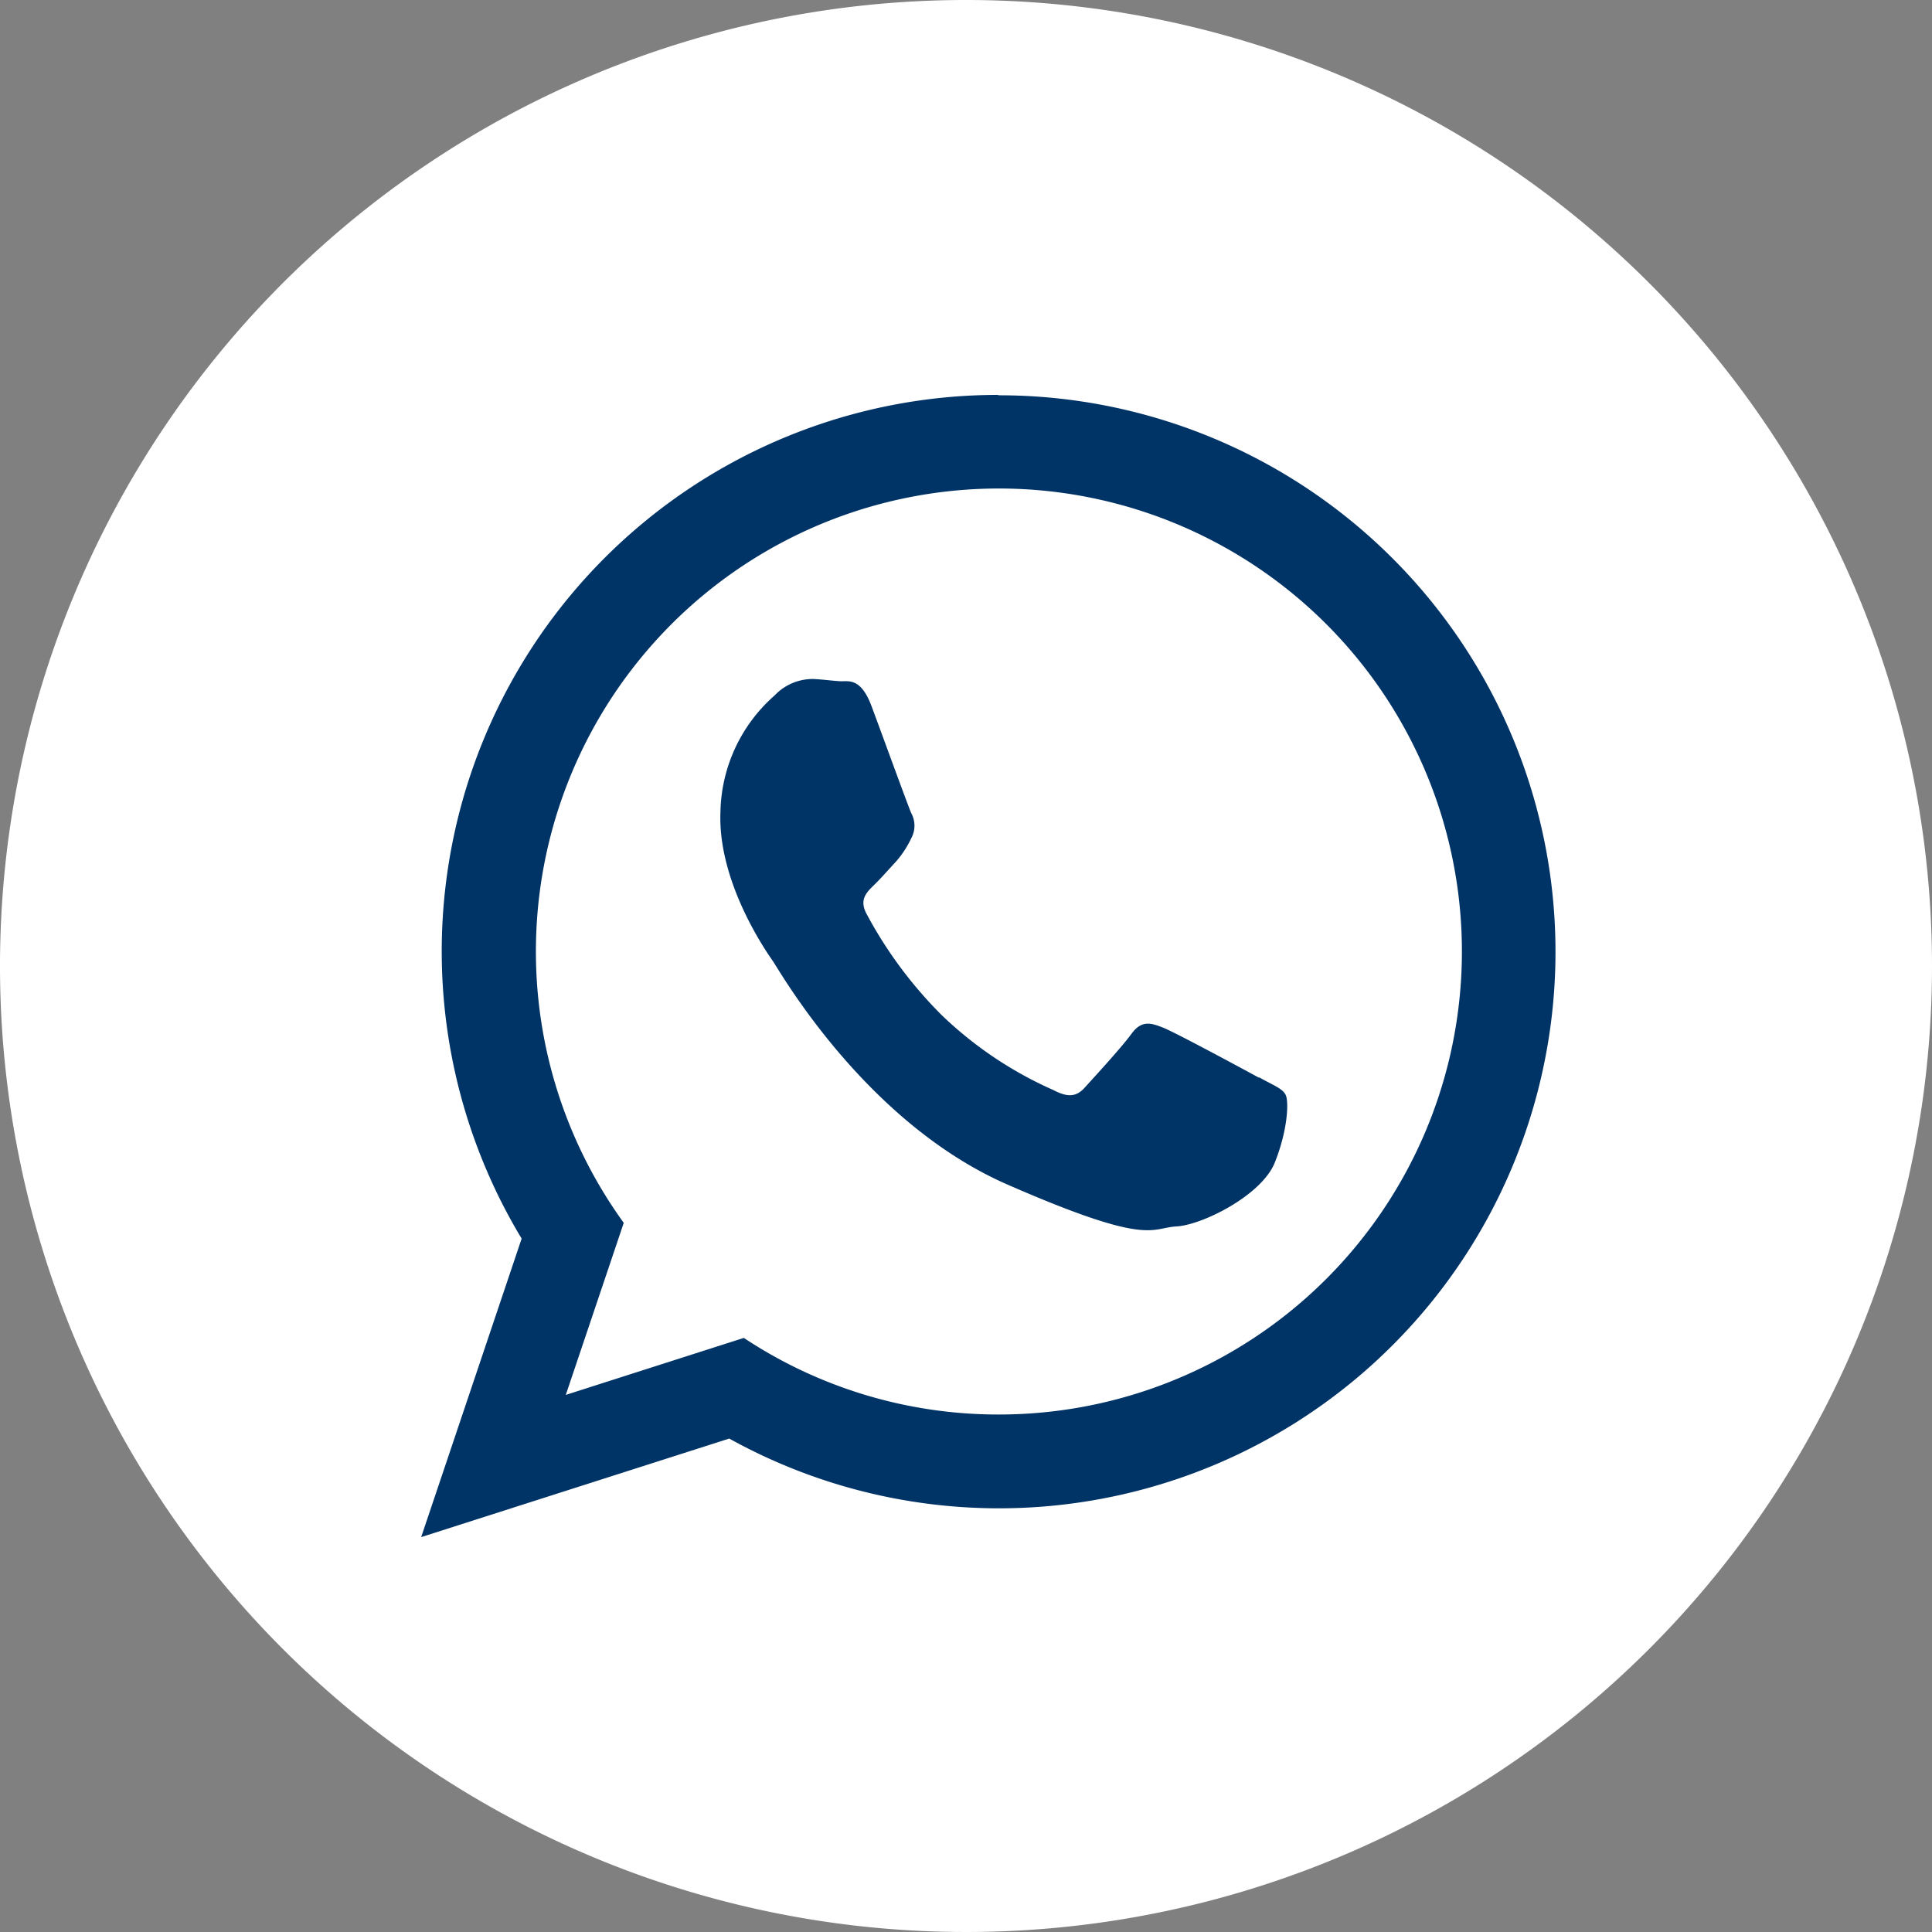
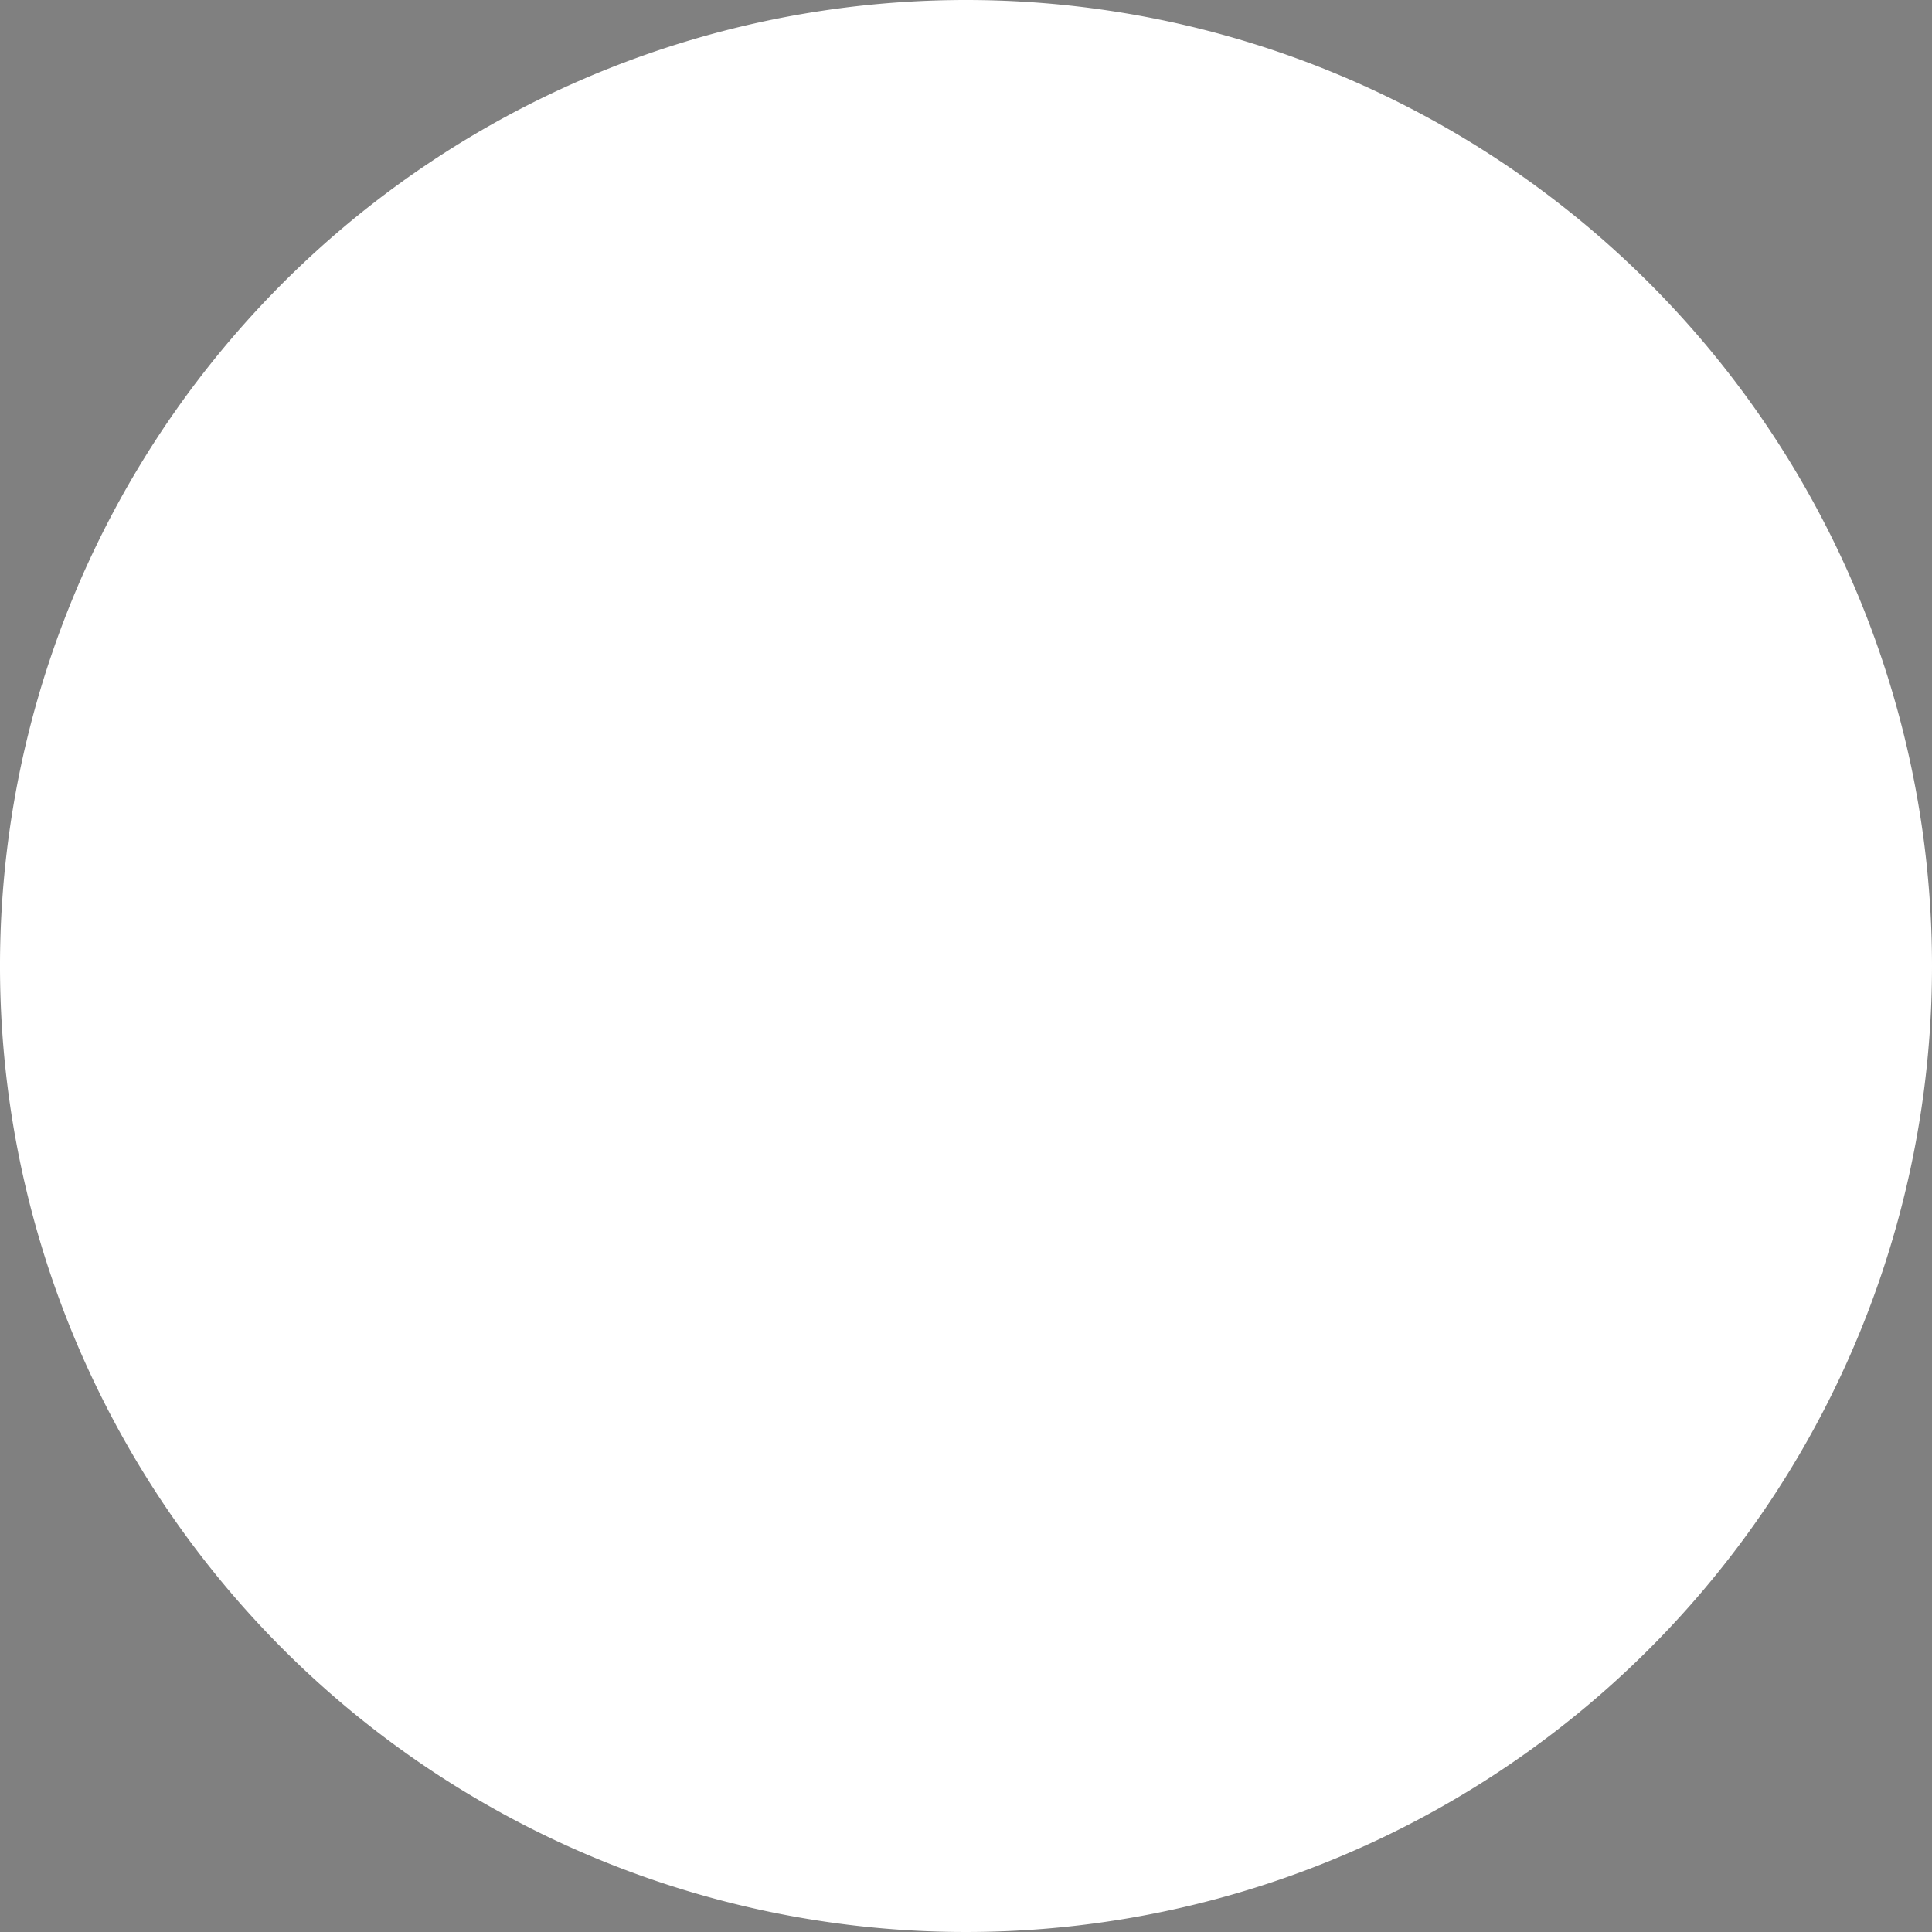
<svg xmlns="http://www.w3.org/2000/svg" id="Livello_1" data-name="Livello 1" viewBox="0 0 200 200">
  <rect x="0" y="0" width="200" height="200" fill="#808080" stroke="none" />
  <defs>
    <style>.cls-1{fill:#fff;}.cls-2{fill:#036;fill-rule:evenodd;}</style>
  </defs>
  <path class="cls-1" d="M200,100A100,100,0,1,1,100,0,100,100,0,0,1,200,100Z" />
-   <path class="cls-2" d="M130.34,111.57c-1.45-.79-8.54-4.62-9.87-5.16s-2.3-.82-3.34.61-4,4.64-4.86,5.59-1.76,1-3.21.24a40,40,0,0,1-11.55-7.74,44.15,44.15,0,0,1-7.79-10.48c-.82-1.5,0-2.27.75-3S92,90,92.78,89.16a10.41,10.41,0,0,0,1.56-2.4,2.71,2.71,0,0,0,0-2.57c-.34-.75-3-8.1-4.12-11.09S87.83,70.56,87,70.52s-1.83-.19-2.81-.23a5.43,5.43,0,0,0-4,1.7,16.45,16.45,0,0,0-5.61,12.07C74.29,91.29,79.3,98.48,80,99.48s9.55,16.7,24.28,23.14,14.8,4.49,17.5,4.34,8.84-3.23,10.19-6.62,1.46-6.32,1.12-7-1.31-1-2.75-1.82Zm-27,34.86A47.65,47.65,0,0,1,77,138.5l-18.43,5.9,6-17.81a47.93,47.93,0,1,1,38.82,19.84Zm0-105.55A57.6,57.6,0,0,0,54,128.22l-10.4,30.9,31.89-10.2a57.61,57.61,0,1,0,27.84-108Z" />
</svg>